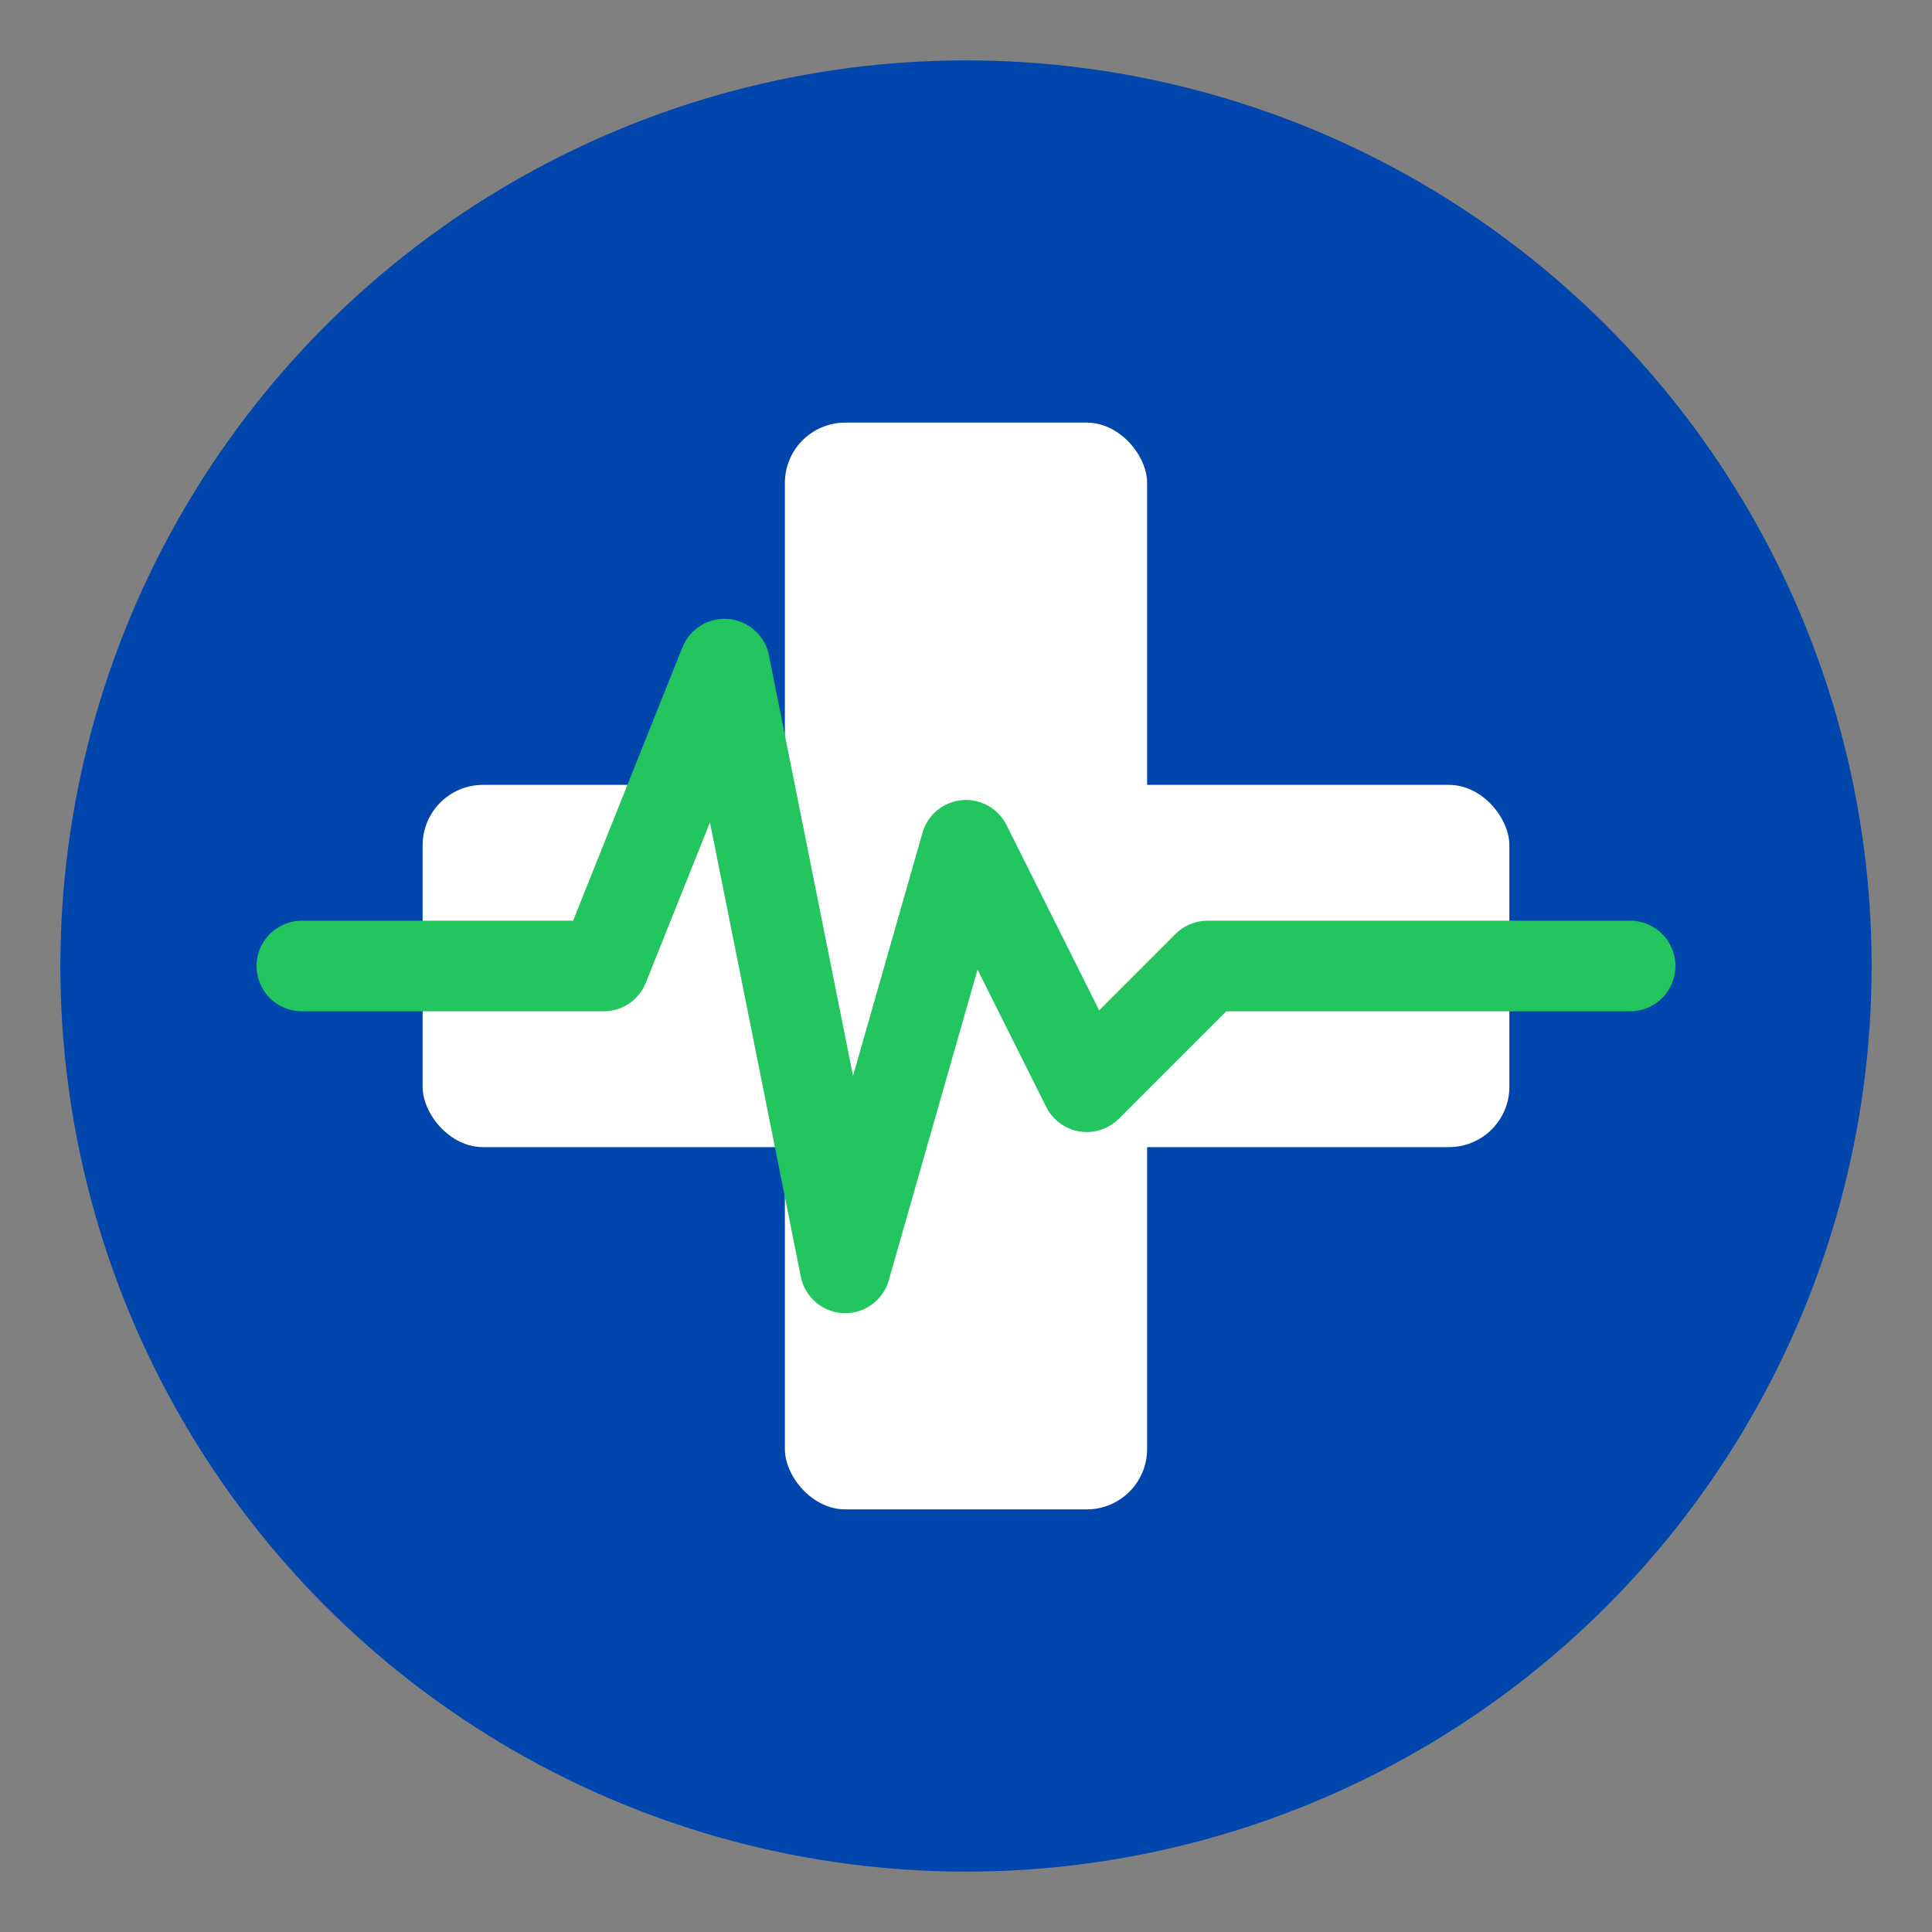
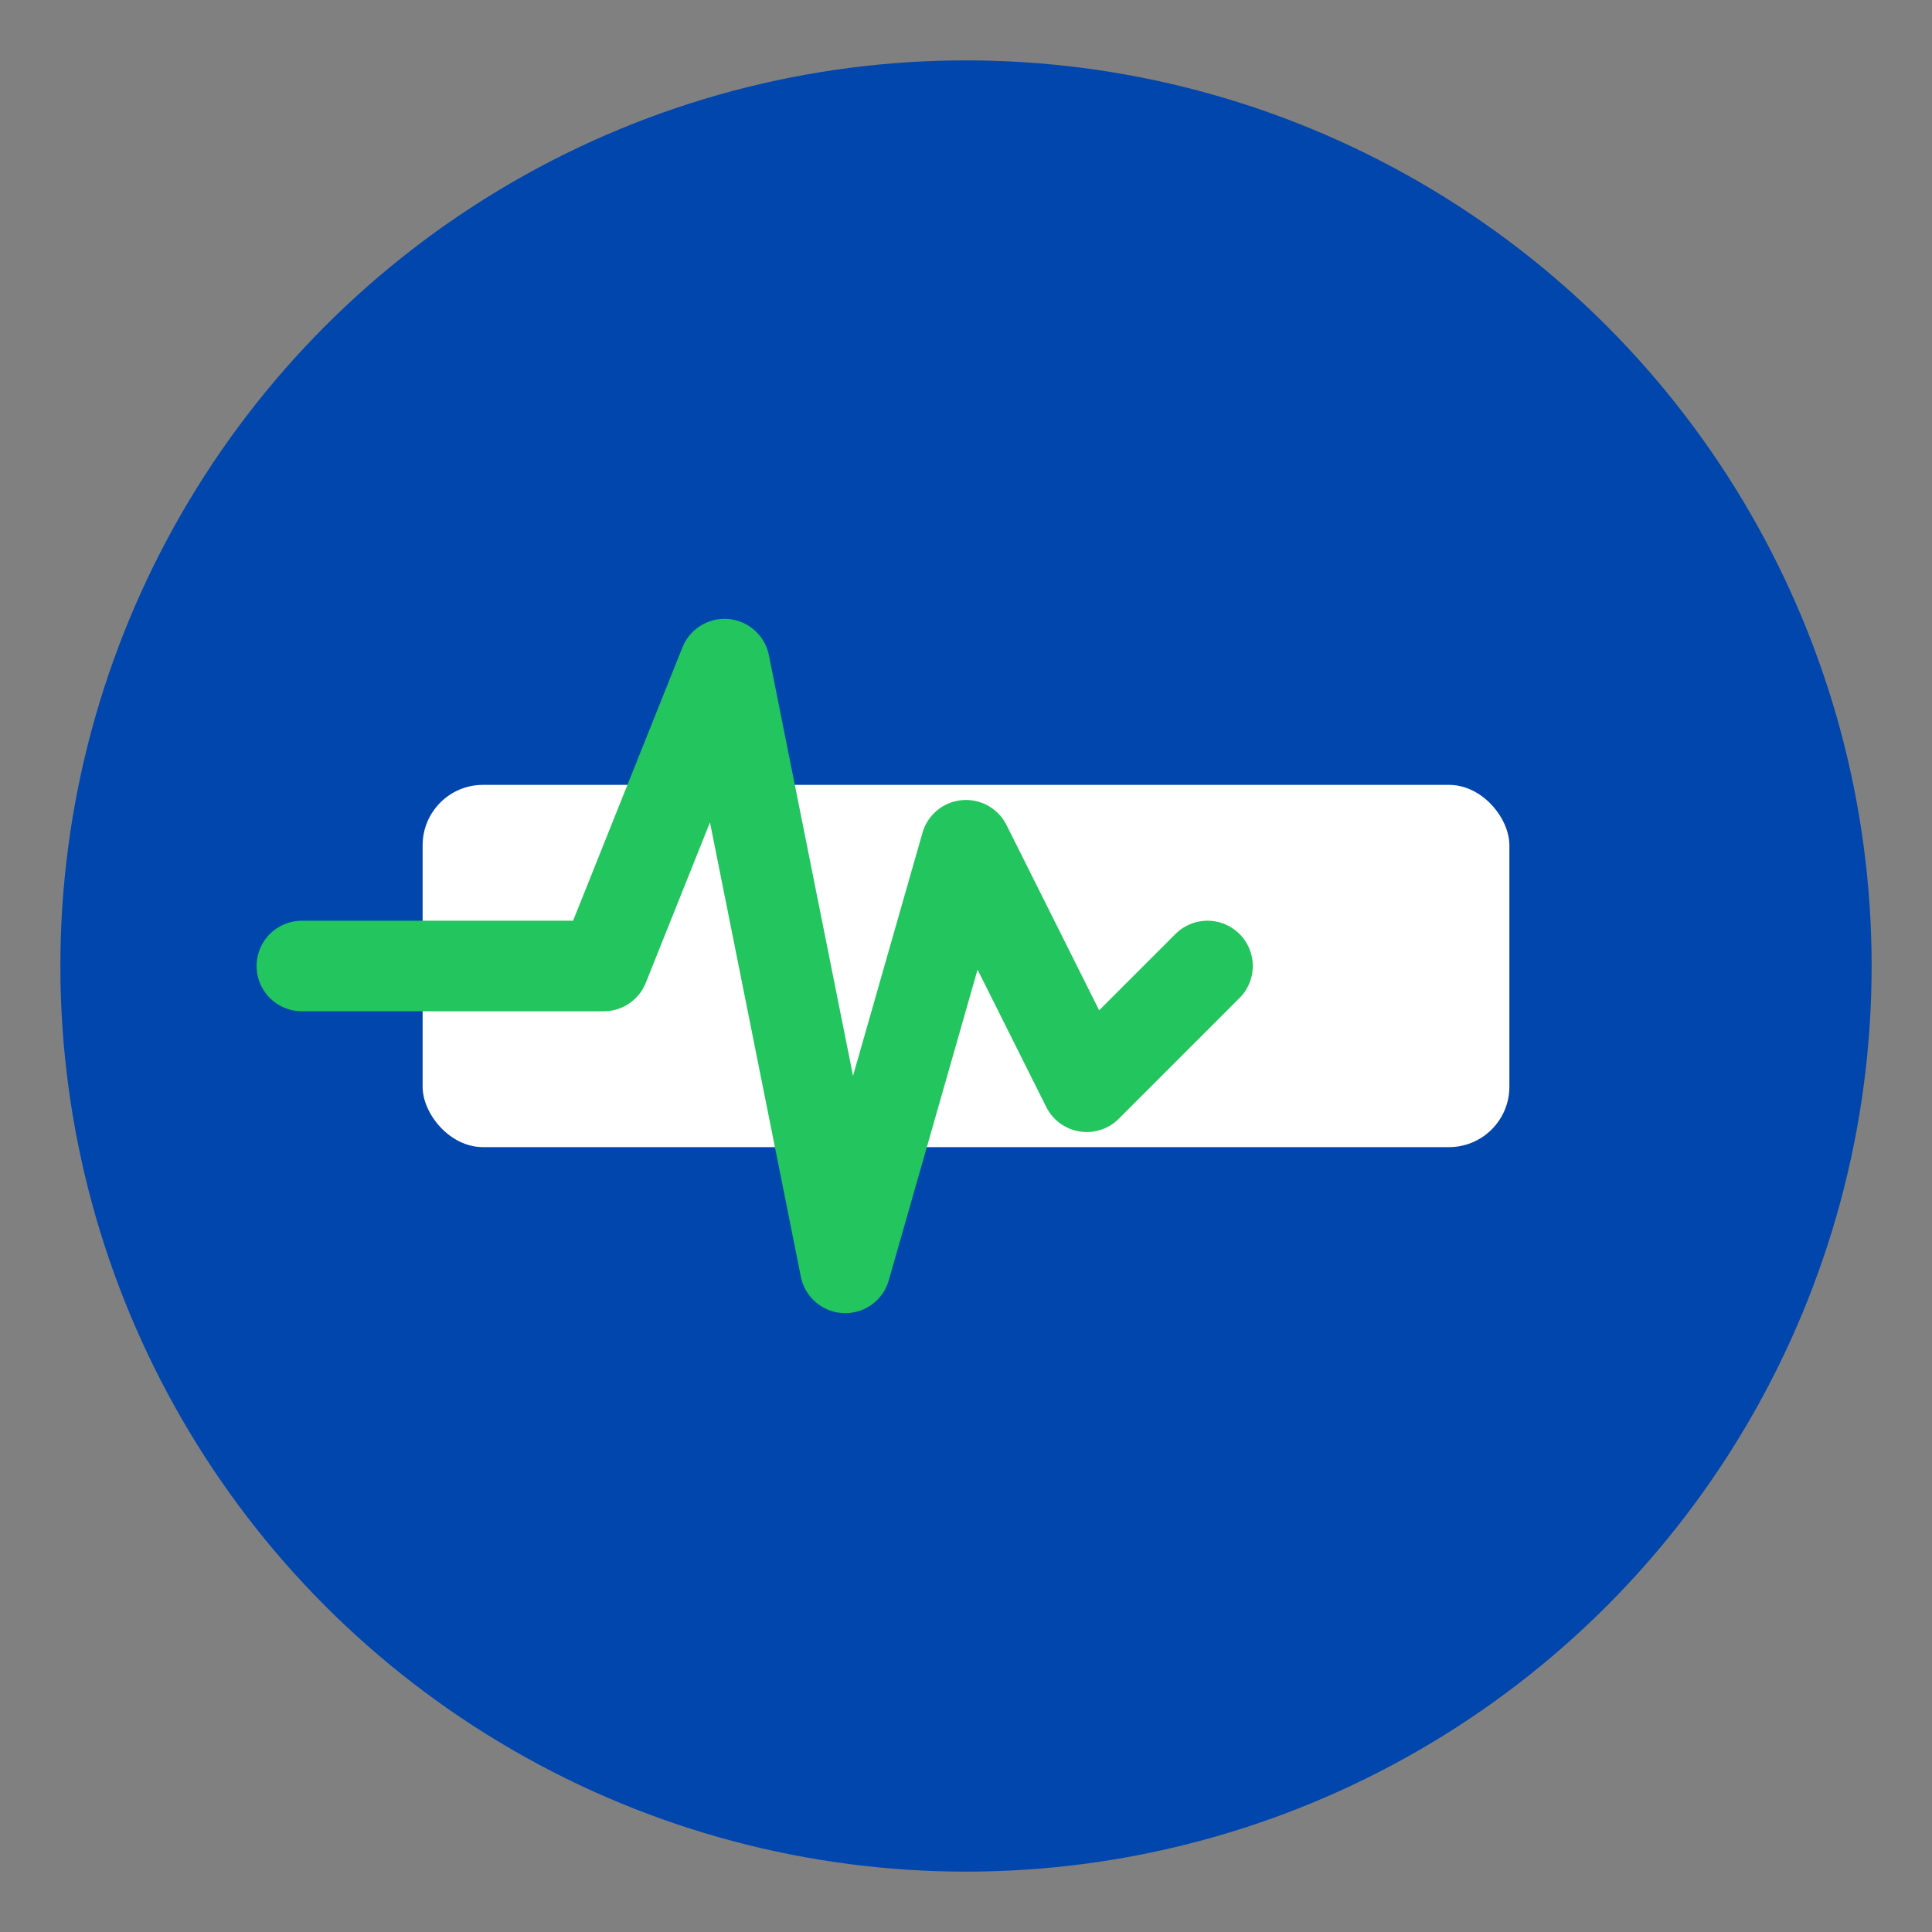
<svg xmlns="http://www.w3.org/2000/svg" viewBox="0 0 64 64" width="64" height="64">
  <rect x="0" y="0" width="64" height="64" fill="#808080" stroke="none" />
  <circle cx="32" cy="32" r="30" fill="#0046AD" />
-   <rect x="26" y="14" width="12" height="36" rx="2" fill="#ffffff" />
  <rect x="14" y="26" width="36" height="12" rx="2" fill="#ffffff" />
-   <path d="M10 32 L20 32 L24 22 L28 42 L32 28 L36 36 L40 32 L54 32" fill="none" stroke="#22c55e" stroke-width="3" stroke-linecap="round" stroke-linejoin="round" />
+   <path d="M10 32 L20 32 L24 22 L28 42 L32 28 L36 36 L40 32 " fill="none" stroke="#22c55e" stroke-width="3" stroke-linecap="round" stroke-linejoin="round" />
</svg>